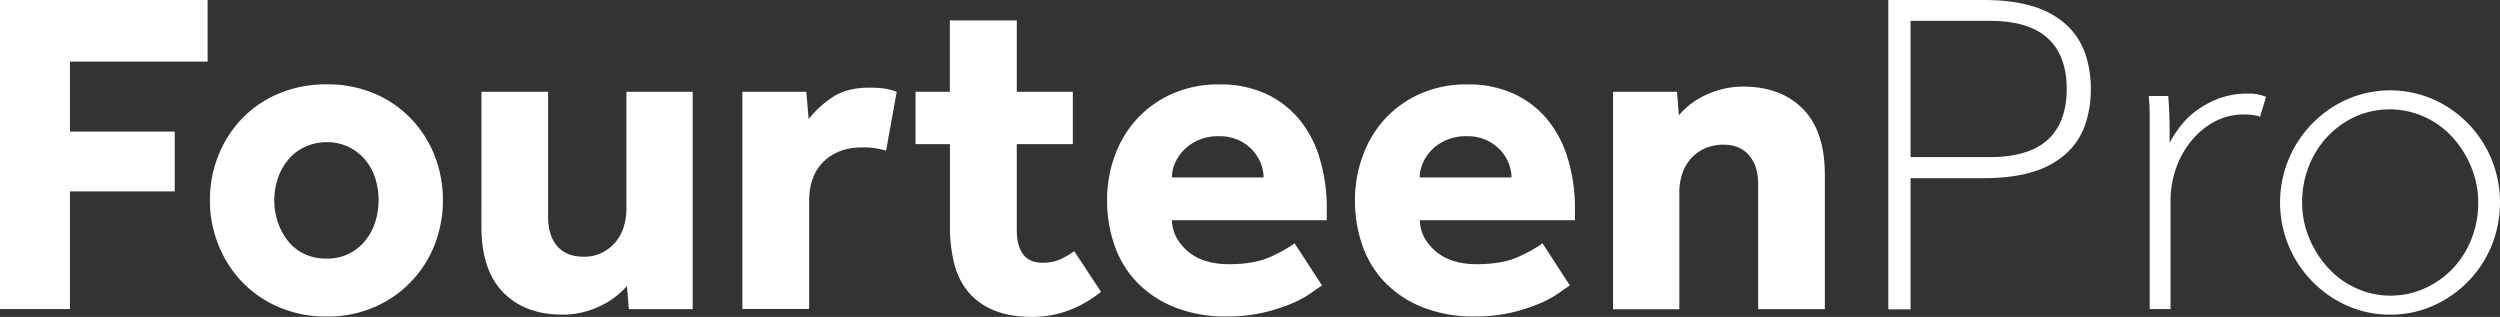
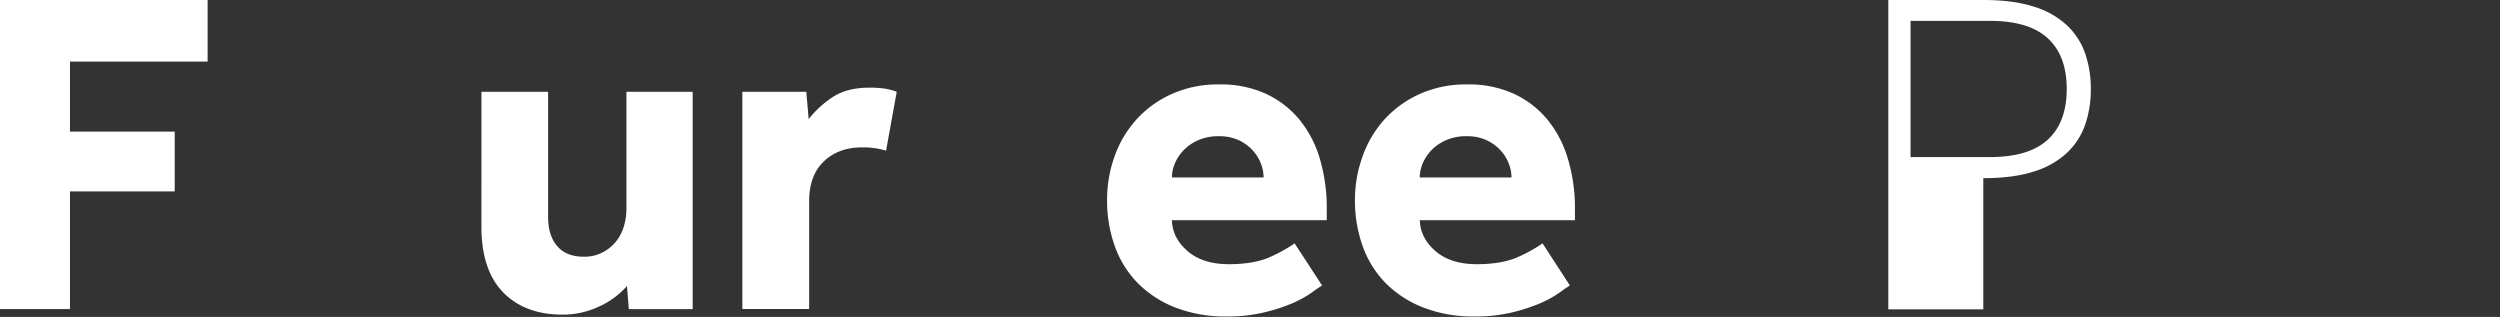
<svg xmlns="http://www.w3.org/2000/svg" id="Layer_1" data-name="Layer 1" viewBox="0 0 1062.19 134.67">
  <rect x="0" y="0" width="1062.19" height="134.67" fill="#333333" stroke="none" />
  <defs>
    <style>.cls-1{fill:#fff;}</style>
  </defs>
  <title>Artboard 1</title>
  <path class="cls-1" d="M0,0H88.21V26.18H29.73V55.91h44.5v25.4H29.73v50H0Z" />
-   <path class="cls-1" d="M89.19,85.05a50.28,50.28,0,0,1,3.68-19.19A48.47,48.47,0,0,1,103,50.2a46.71,46.71,0,0,1,15.65-10.53,51.67,51.67,0,0,1,20.18-3.84,51,51,0,0,1,20.07,3.84A47,47,0,0,1,174.42,50.2a48.64,48.64,0,0,1,10.14,15.66,52.46,52.46,0,0,1,0,38.39,47.62,47.62,0,0,1-25.69,26.3,49.83,49.83,0,0,1-20.09,3.94,50.54,50.54,0,0,1-20.16-3.94A47.69,47.69,0,0,1,103,119.92a48.41,48.41,0,0,1-10.1-15.67A50.33,50.33,0,0,1,89.19,85.05Zm49.61,24.81a20.37,20.37,0,0,0,16.44-7.68,23.89,23.89,0,0,0,4.24-8,31.06,31.06,0,0,0,0-18.31A22.82,22.82,0,0,0,155.24,68a21.46,21.46,0,0,0-7-5.51,20.93,20.93,0,0,0-9.46-2.07,21.35,21.35,0,0,0-9.52,2.14,20,20,0,0,0-7,5.51A25.16,25.16,0,0,0,118,75.94a29.24,29.24,0,0,0,0,18.31,26.75,26.75,0,0,0,4.24,8,19.41,19.41,0,0,0,7,5.61A21.36,21.36,0,0,0,138.8,109.86Z" />
  <path class="cls-1" d="M204.56,39h28.31V92.14q0,7.88,3.84,12.4c2.56,3,6.33,4.53,11.32,4.53a16.84,16.84,0,0,0,7.68-1.67,17.88,17.88,0,0,0,5.71-4.43,18.34,18.34,0,0,0,3.55-6.5,25.6,25.6,0,0,0,1.18-7.68V39H294.3v92.34H267.17l-.79-9.84a34.48,34.48,0,0,1-11.91,8.76A36.18,36.18,0,0,1,239,133.68q-15.95,0-25.2-9.45t-9.26-27.95Z" />
  <path class="cls-1" d="M315.41,39h27.17l1,11.62a42.49,42.49,0,0,1,9.73-9.05q6.19-4.32,16.05-4.33a45.49,45.49,0,0,1,6.39.39A25.6,25.6,0,0,1,381,39l-4.53,25a33.79,33.79,0,0,0-10.24-1.38q-10,0-16.24,6t-6.2,17v45.68H315.41Z" />
-   <path class="cls-1" d="M403.61,61.23H389V39h14.57V8.66H432V39h23.82V61.23H432V97.65q0,6.7,2.66,10.34t8.37,3.64a17.66,17.66,0,0,0,7.48-1.47,38.32,38.32,0,0,0,5.91-3.45L467.79,124q-13.38,10.62-29.13,10.63-9.86,0-16.54-2.86a27.69,27.69,0,0,1-10.83-7.87,30.13,30.13,0,0,1-5.91-12.11,65.27,65.27,0,0,1-1.77-15.75Z" />
  <path class="cls-1" d="M561.71,121.28c-1.05.66-2.63,1.74-4.72,3.25a44.49,44.49,0,0,1-8.17,4.43,76,76,0,0,1-12,3.84,67.3,67.3,0,0,1-15.75,1.67,58.78,58.78,0,0,1-21.25-3.64,46.21,46.21,0,0,1-16-10.14,42.76,42.76,0,0,1-10-15.65,56.88,56.88,0,0,1-3.44-20.18,54.21,54.21,0,0,1,3.24-18.61A46.65,46.65,0,0,1,483,50.6a45.28,45.28,0,0,1,15-10.73,48,48,0,0,1,20.08-4,46.15,46.15,0,0,1,19.69,3.94A40.85,40.85,0,0,1,552,50.7a47.43,47.43,0,0,1,8.76,16.73,73.51,73.51,0,0,1,2.95,21.36v4.76H497.92q.19,7.49,6.6,13.09t17.62,5.61q11,0,17.91-3.25a60.94,60.94,0,0,0,10-5.61ZM536.87,75.41a16.65,16.65,0,0,0-1.18-6,17.78,17.78,0,0,0-3.54-5.61,18.88,18.88,0,0,0-5.88-4.25,19.69,19.69,0,0,0-8.46-1.68,21,21,0,0,0-8.67,1.68,19.36,19.36,0,0,0-6.2,4.23,18.31,18.31,0,0,0-3.74,5.61,15.28,15.28,0,0,0-1.28,6Z" />
  <path class="cls-1" d="M667,121.28q-1.57,1-4.72,3.25a43.9,43.9,0,0,1-8.17,4.43,75.5,75.5,0,0,1-11.91,3.84,67.92,67.92,0,0,1-15.76,1.67,58.62,58.62,0,0,1-21.26-3.64,46.41,46.41,0,0,1-16.05-10.14,43.06,43.06,0,0,1-10-15.65,57.11,57.11,0,0,1-3.44-20.18A53.9,53.9,0,0,1,579,66.25a46.46,46.46,0,0,1,9.35-15.65,45.67,45.67,0,0,1,15-10.73,48,48,0,0,1,20.08-4,46.15,46.15,0,0,1,19.69,3.94,40.6,40.6,0,0,1,14.28,10.93,47.43,47.43,0,0,1,8.76,16.73,73.51,73.51,0,0,1,3,21.36v4.72H603.25q.19,7.49,6.6,13.09t17.62,5.61q11,0,17.92-3.25a60.94,60.94,0,0,0,10-5.61Zm-24.8-45.87a16.45,16.45,0,0,0-1.19-6,17.43,17.43,0,0,0-3.54-5.61,18.58,18.58,0,0,0-5.91-4.25,19.55,19.55,0,0,0-8.46-1.68,21,21,0,0,0-8.67,1.68,19.36,19.36,0,0,0-6.2,4.23,18.31,18.31,0,0,0-3.74,5.61,15.49,15.49,0,0,0-1.28,6Z" />
-   <path class="cls-1" d="M685.35,39h27.17l.79,10a32.64,32.64,0,0,1,11.91-8.86,37.14,37.14,0,0,1,15.46-3.34q15.95,0,25.3,9.45t9.35,28v57.1H747V78.16C747,73,745.7,69,743.14,66s-6.14-4.52-10.73-4.52a19.29,19.29,0,0,0-8.27,1.67,17.57,17.57,0,0,0-5.91,4.45,18.54,18.54,0,0,0-3.54,6.4,25,25,0,0,0-1.18,7.78v49.61H685.35Z" />
-   <path class="cls-1" d="M802.3,0h40.36q12.81,0,21.56,2.85a36,36,0,0,1,14.08,8,30,30,0,0,1,7.68,12,46,46,0,0,1,2.36,15,46,46,0,0,1-2.36,15,30,30,0,0,1-7.68,12,36,36,0,0,1-14.08,8q-8.76,2.85-21.56,2.85H811.75v55.72H802.3Zm43.12,66.74q16.55,0,24.61-7.38T878.1,37.8q0-14.17-8.07-21.56T845.42,8.86H811.75V66.74Z" />
-   <path class="cls-1" d="M913.35,59.85V48.73c0-1.38,0-2.69-.1-3.94s-.17-2.59-.3-4h8.27q.19,2.18.3,4.14c.06,1.31.13,2.72.19,4.23s.1,3.19.1,5v6.5a55.67,55.67,0,0,1,4.24-6.6,33.35,33.35,0,0,1,6.82-6.81,40,40,0,0,1,9.64-5.32,35.13,35.13,0,0,1,12.8-2.16,18.61,18.61,0,0,1,7.48,1.38l-2.56,8.46a11.37,11.37,0,0,0-3.24-.78,33.25,33.25,0,0,0-3.45-.2,26.1,26.1,0,0,0-12.8,3.15,33,33,0,0,0-9.87,8.27,38.3,38.3,0,0,0-6.4,11.71,40.64,40.64,0,0,0-2.26,13.29v46.27h-8.86Z" />
-   <path class="cls-1" d="M1015.53,133.68a44.29,44.29,0,0,1-18.11-3.74,47.95,47.95,0,0,1,0-87.81,45.69,45.69,0,0,1,36.22,0,47.65,47.65,0,0,1,24.91,25.42,48.86,48.86,0,0,1,0,37,47.52,47.52,0,0,1-24.91,25.4A44.12,44.12,0,0,1,1015.53,133.68Zm0-8.07a35.18,35.18,0,0,0,14.77-3.15,38.06,38.06,0,0,0,11.91-8.46,38.94,38.94,0,0,0,7.87-12.51A41.43,41.43,0,0,0,1052.94,86a39.29,39.29,0,0,0-3-15.06,42.55,42.55,0,0,0-8-12.7A36.47,36.47,0,0,0,1030,49.61a36,36,0,0,0-29.44,0,38.22,38.22,0,0,0-11.72,8.47A39.2,39.2,0,0,0,981,70.55,41.47,41.47,0,0,0,978.12,86a39,39,0,0,0,3,15.16,43.22,43.22,0,0,0,8,12.6,36.3,36.3,0,0,0,11.91,8.66A34.57,34.57,0,0,0,1015.53,125.61Z" />
+   <path class="cls-1" d="M802.3,0h40.36q12.81,0,21.56,2.85a36,36,0,0,1,14.08,8,30,30,0,0,1,7.68,12,46,46,0,0,1,2.36,15,46,46,0,0,1-2.36,15,30,30,0,0,1-7.68,12,36,36,0,0,1-14.08,8q-8.76,2.85-21.56,2.85v55.72H802.3Zm43.12,66.74q16.55,0,24.61-7.38T878.1,37.8q0-14.17-8.07-21.56T845.42,8.86H811.75V66.74Z" />
</svg>